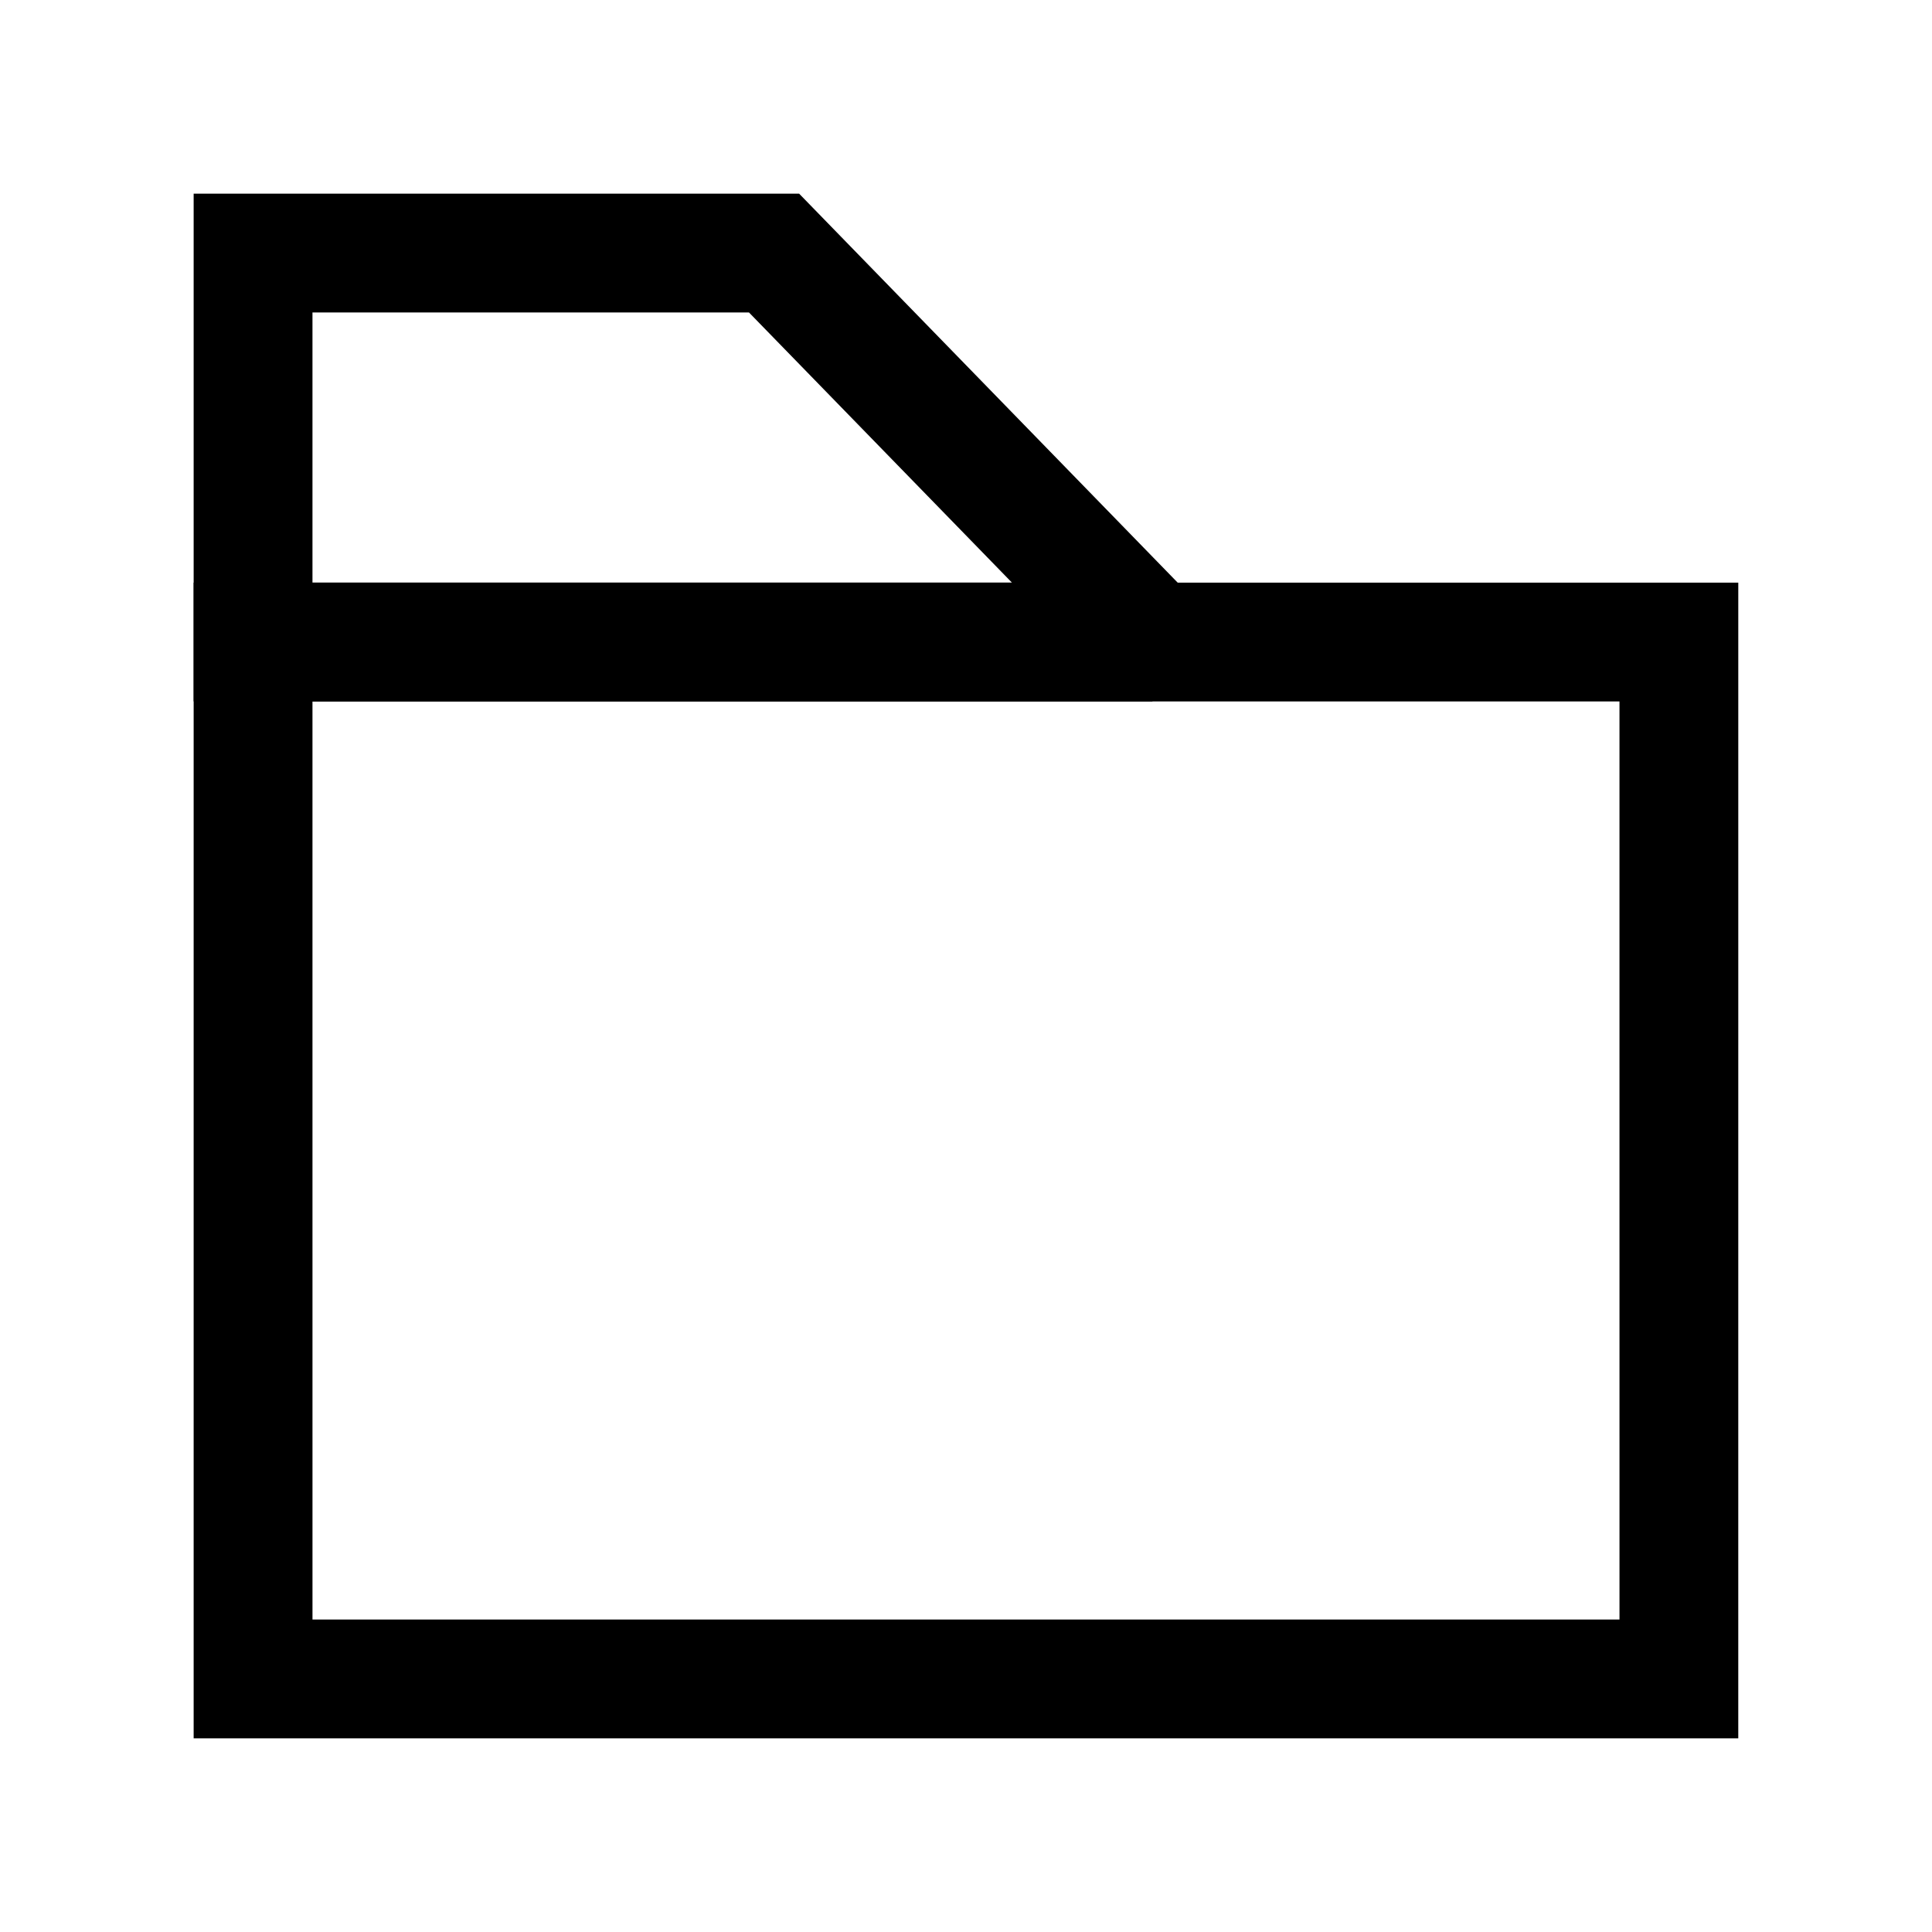
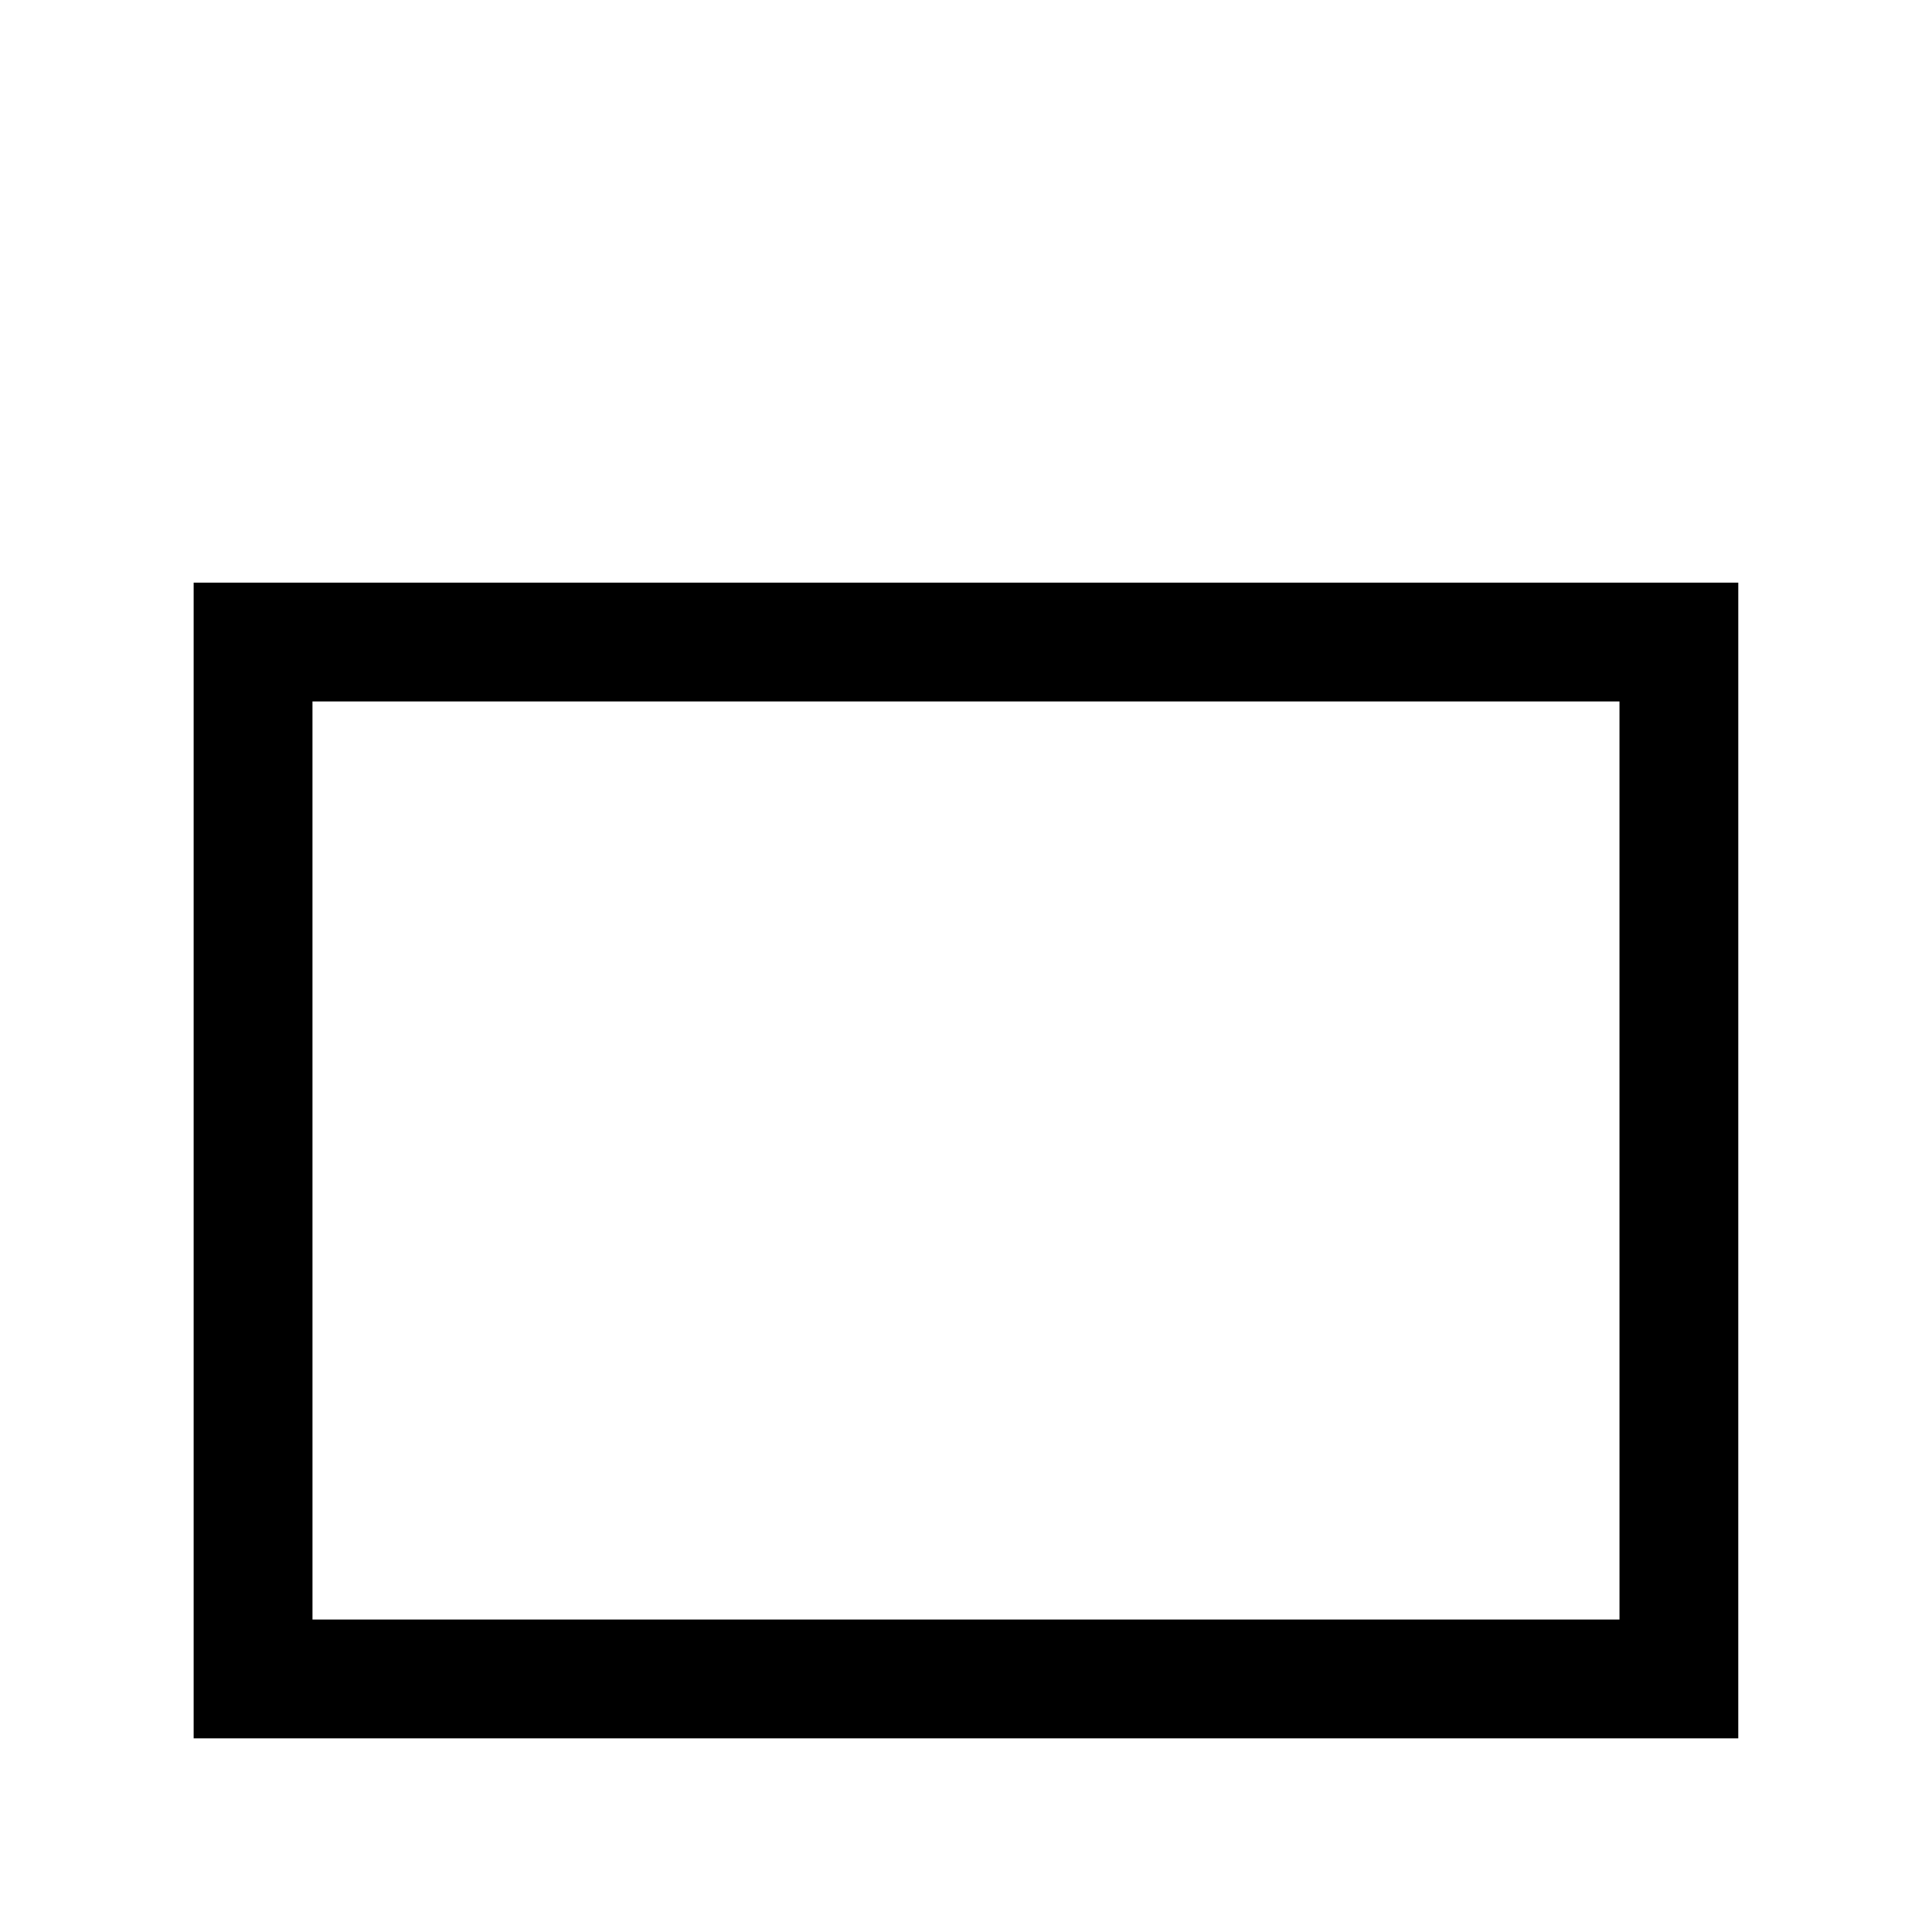
<svg xmlns="http://www.w3.org/2000/svg" fill="#000000" width="800px" height="800px" version="1.1" viewBox="144 144 512 512">
  <g>
-     <path d="m195.32 195.32v134.56h254.06l11.316-26.75-104.92-107.81zm31.488 31.488h115.68l69.68 71.586h-185.36z" />
    <path d="m195.32 298.4v306.27h409.34l0.004-306.27zm31.488 31.488h346.37l0.004 243.3h-346.37z" />
  </g>
</svg>